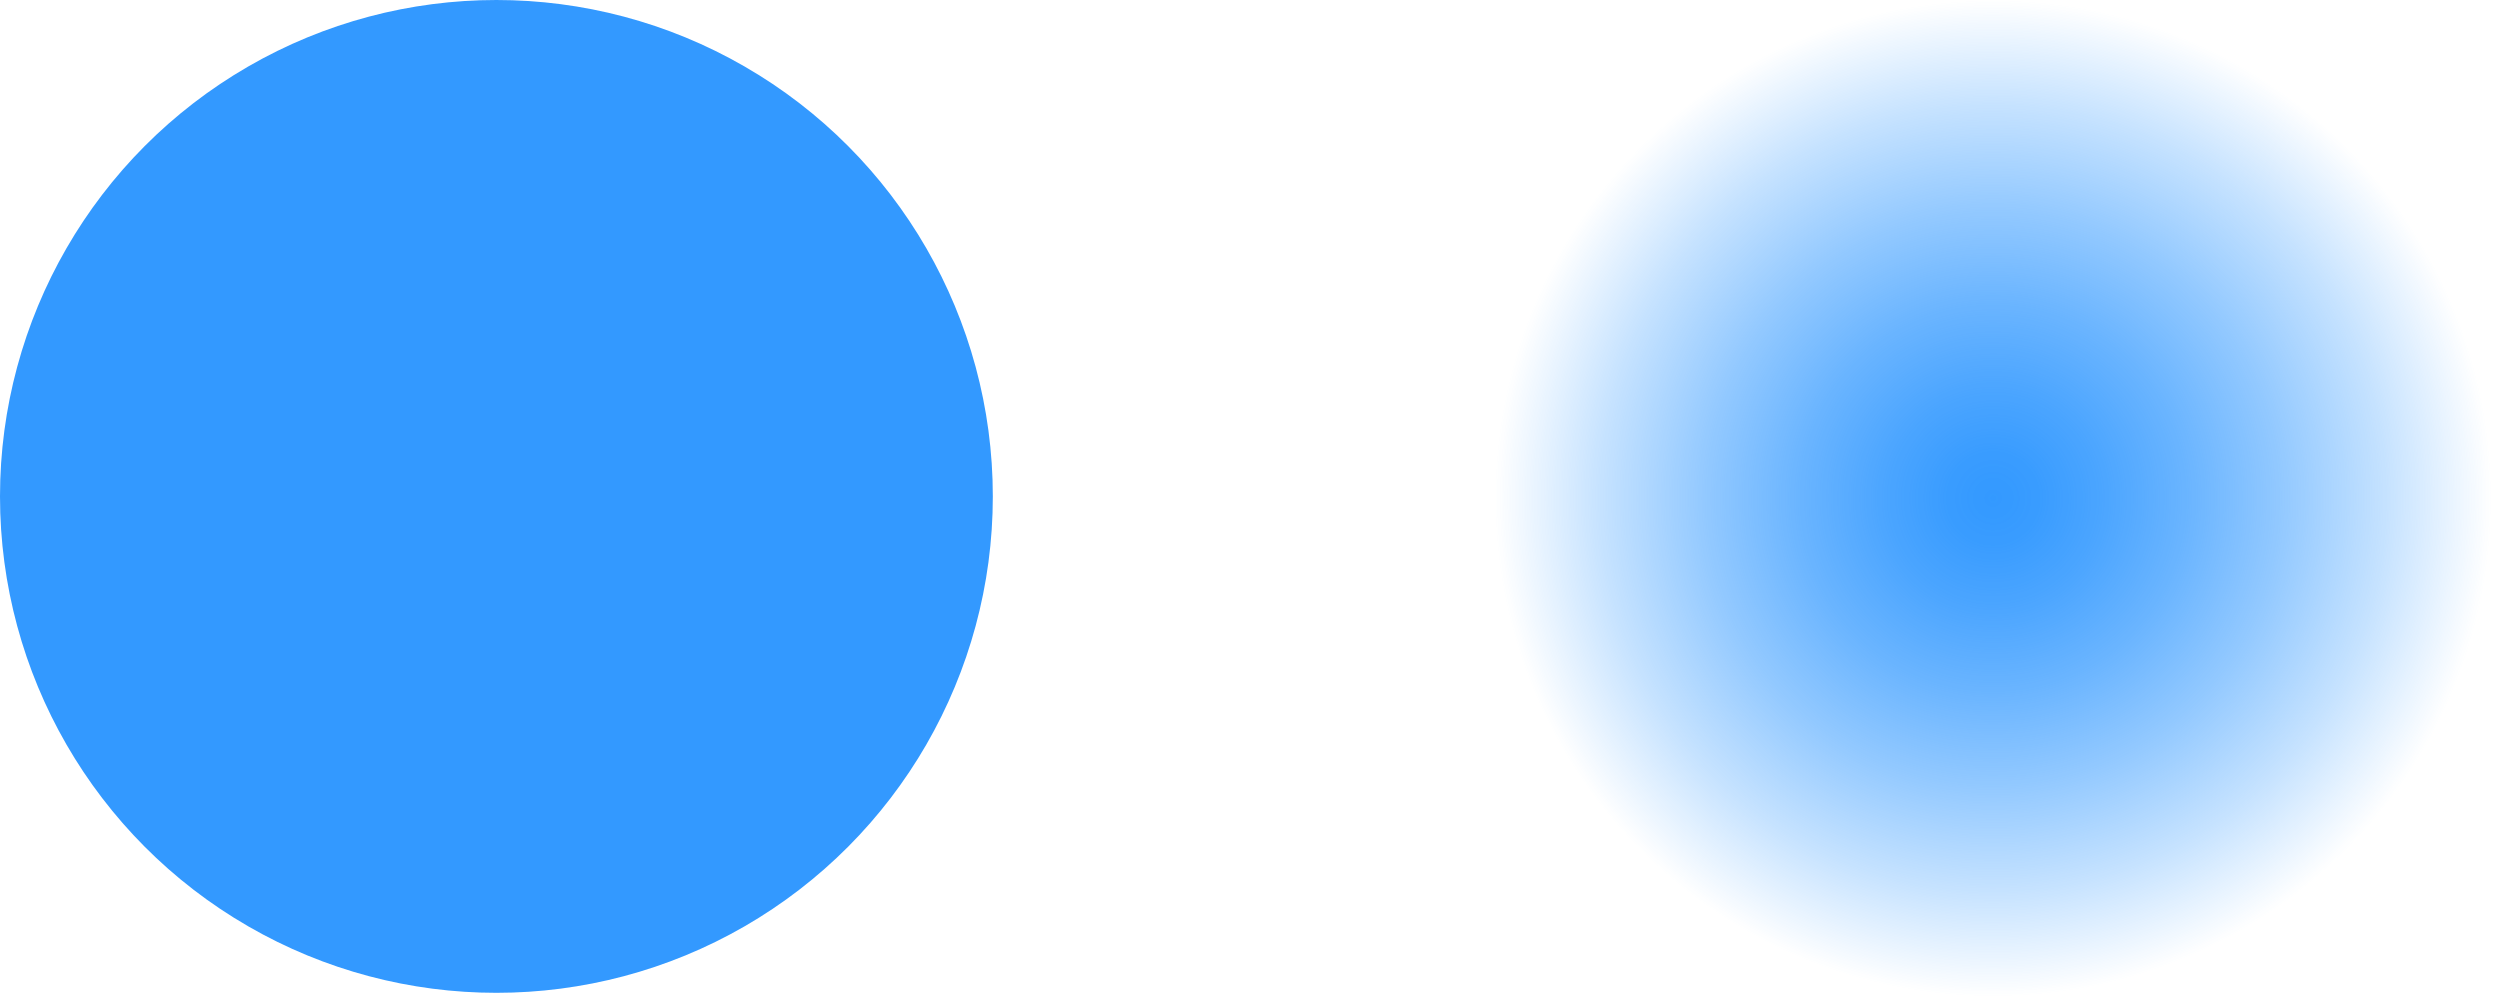
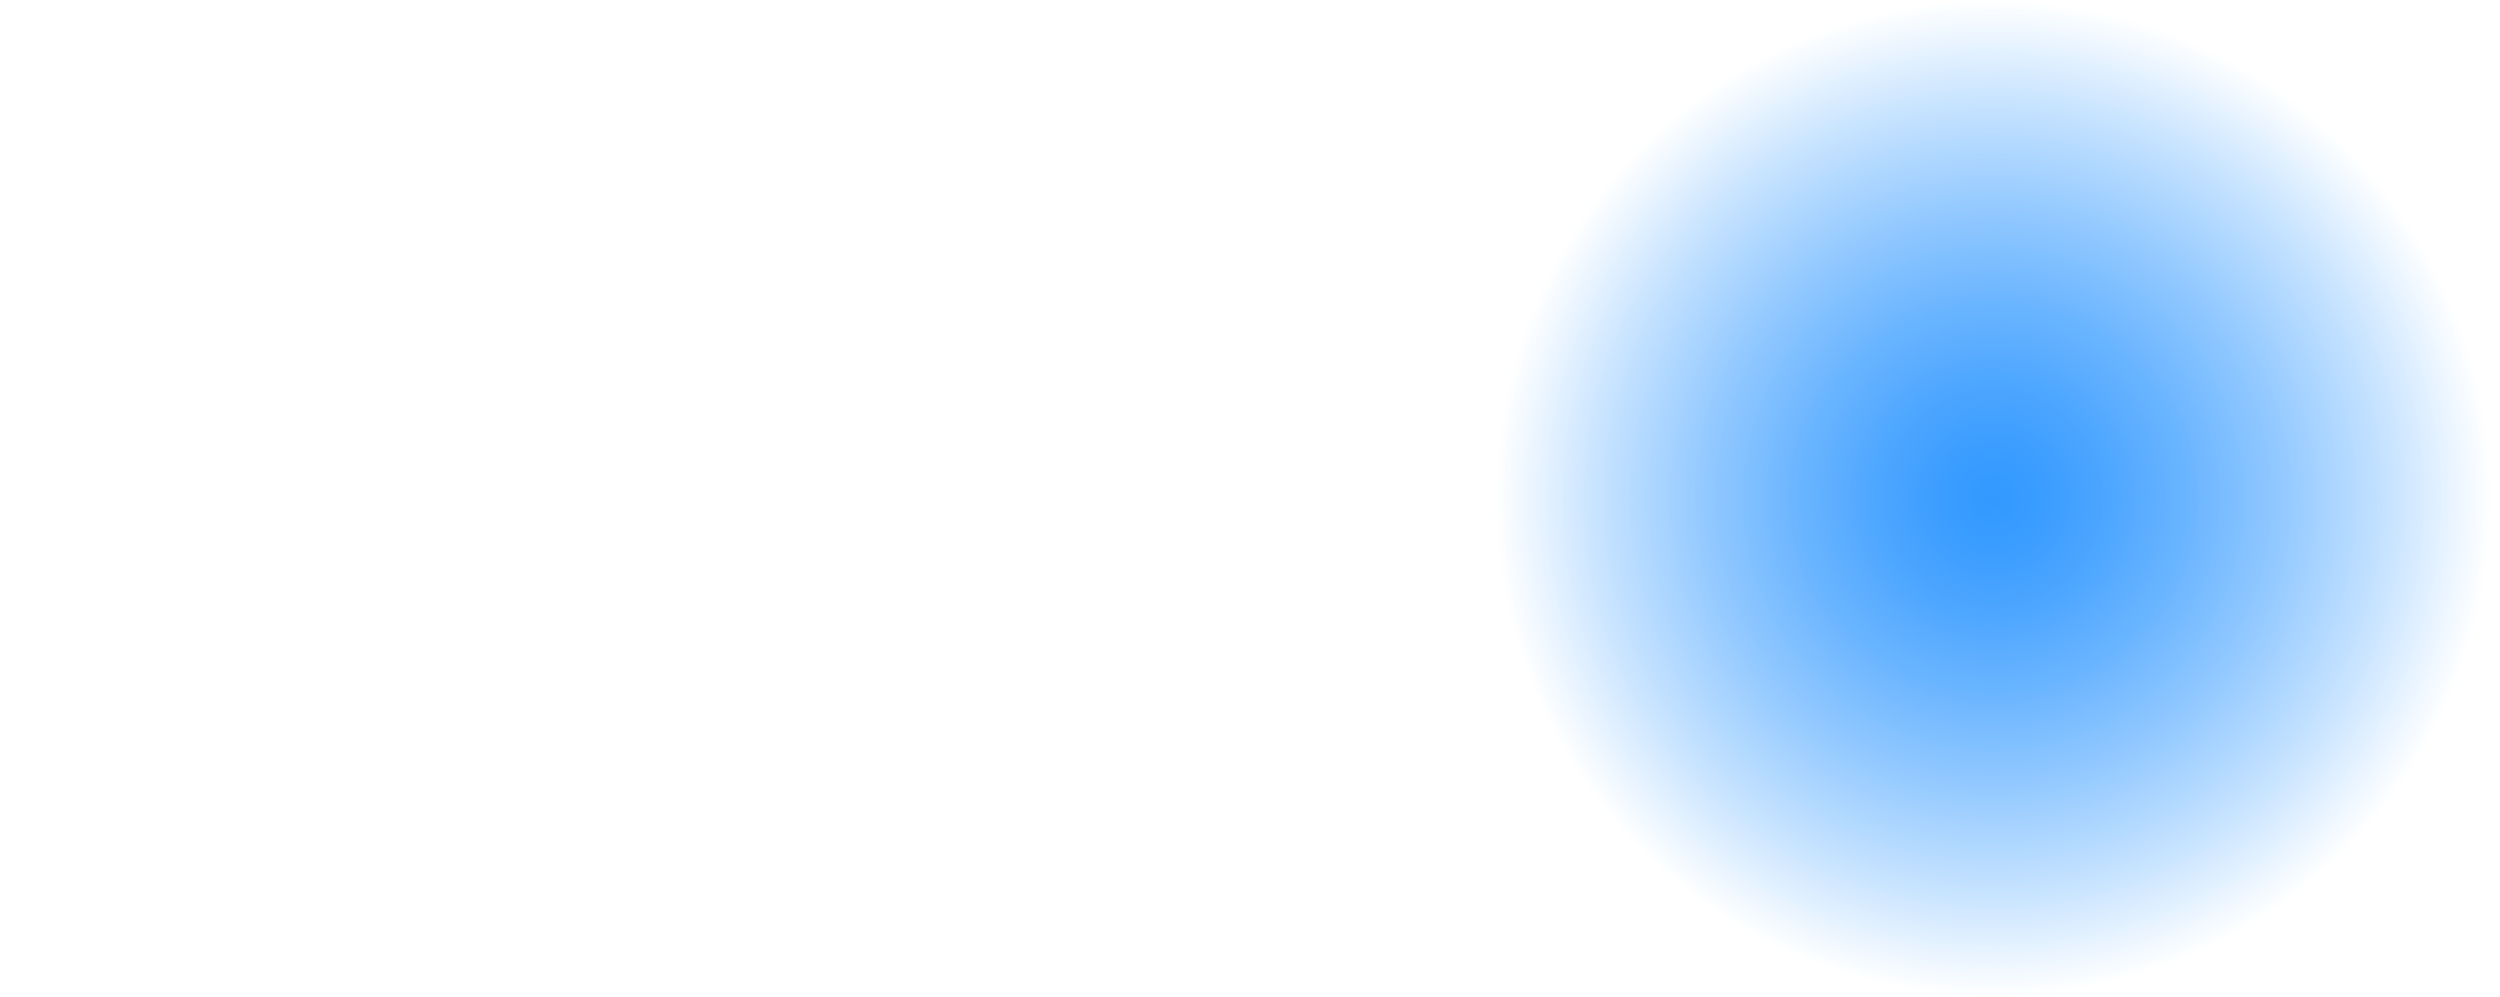
<svg xmlns="http://www.w3.org/2000/svg" id="Layer_1" data-name="Layer 1" viewBox="0 0 250.85 100">
  <defs>
    <style>.cls-1{fill:none;}.cls-2{fill:url(#radial-gradient);}.cls-3{fill:#39f;}</style>
    <radialGradient id="radial-gradient" cx="200" cy="50" r="50" gradientUnits="userSpaceOnUse">
      <stop offset="0" stop-color="#39f" />
      <stop offset="0.09" stop-color="#39f" stop-opacity="0.97" />
      <stop offset="0.22" stop-color="#39f" stop-opacity="0.88" />
      <stop offset="0.39" stop-color="#39f" stop-opacity="0.73" />
      <stop offset="0.58" stop-color="#39f" stop-opacity="0.53" />
      <stop offset="0.79" stop-color="#39f" stop-opacity="0.28" />
      <stop offset="1" stop-color="#39f" stop-opacity="0" />
    </radialGradient>
  </defs>
  <title>intensity</title>
-   <rect class="cls-1" x="9.85" y="1" width="258" height="120" />
  <circle class="cls-2" cx="200" cy="50" r="50" />
-   <circle class="cls-3" cx="49.81" cy="49.81" r="49.81" />
</svg>